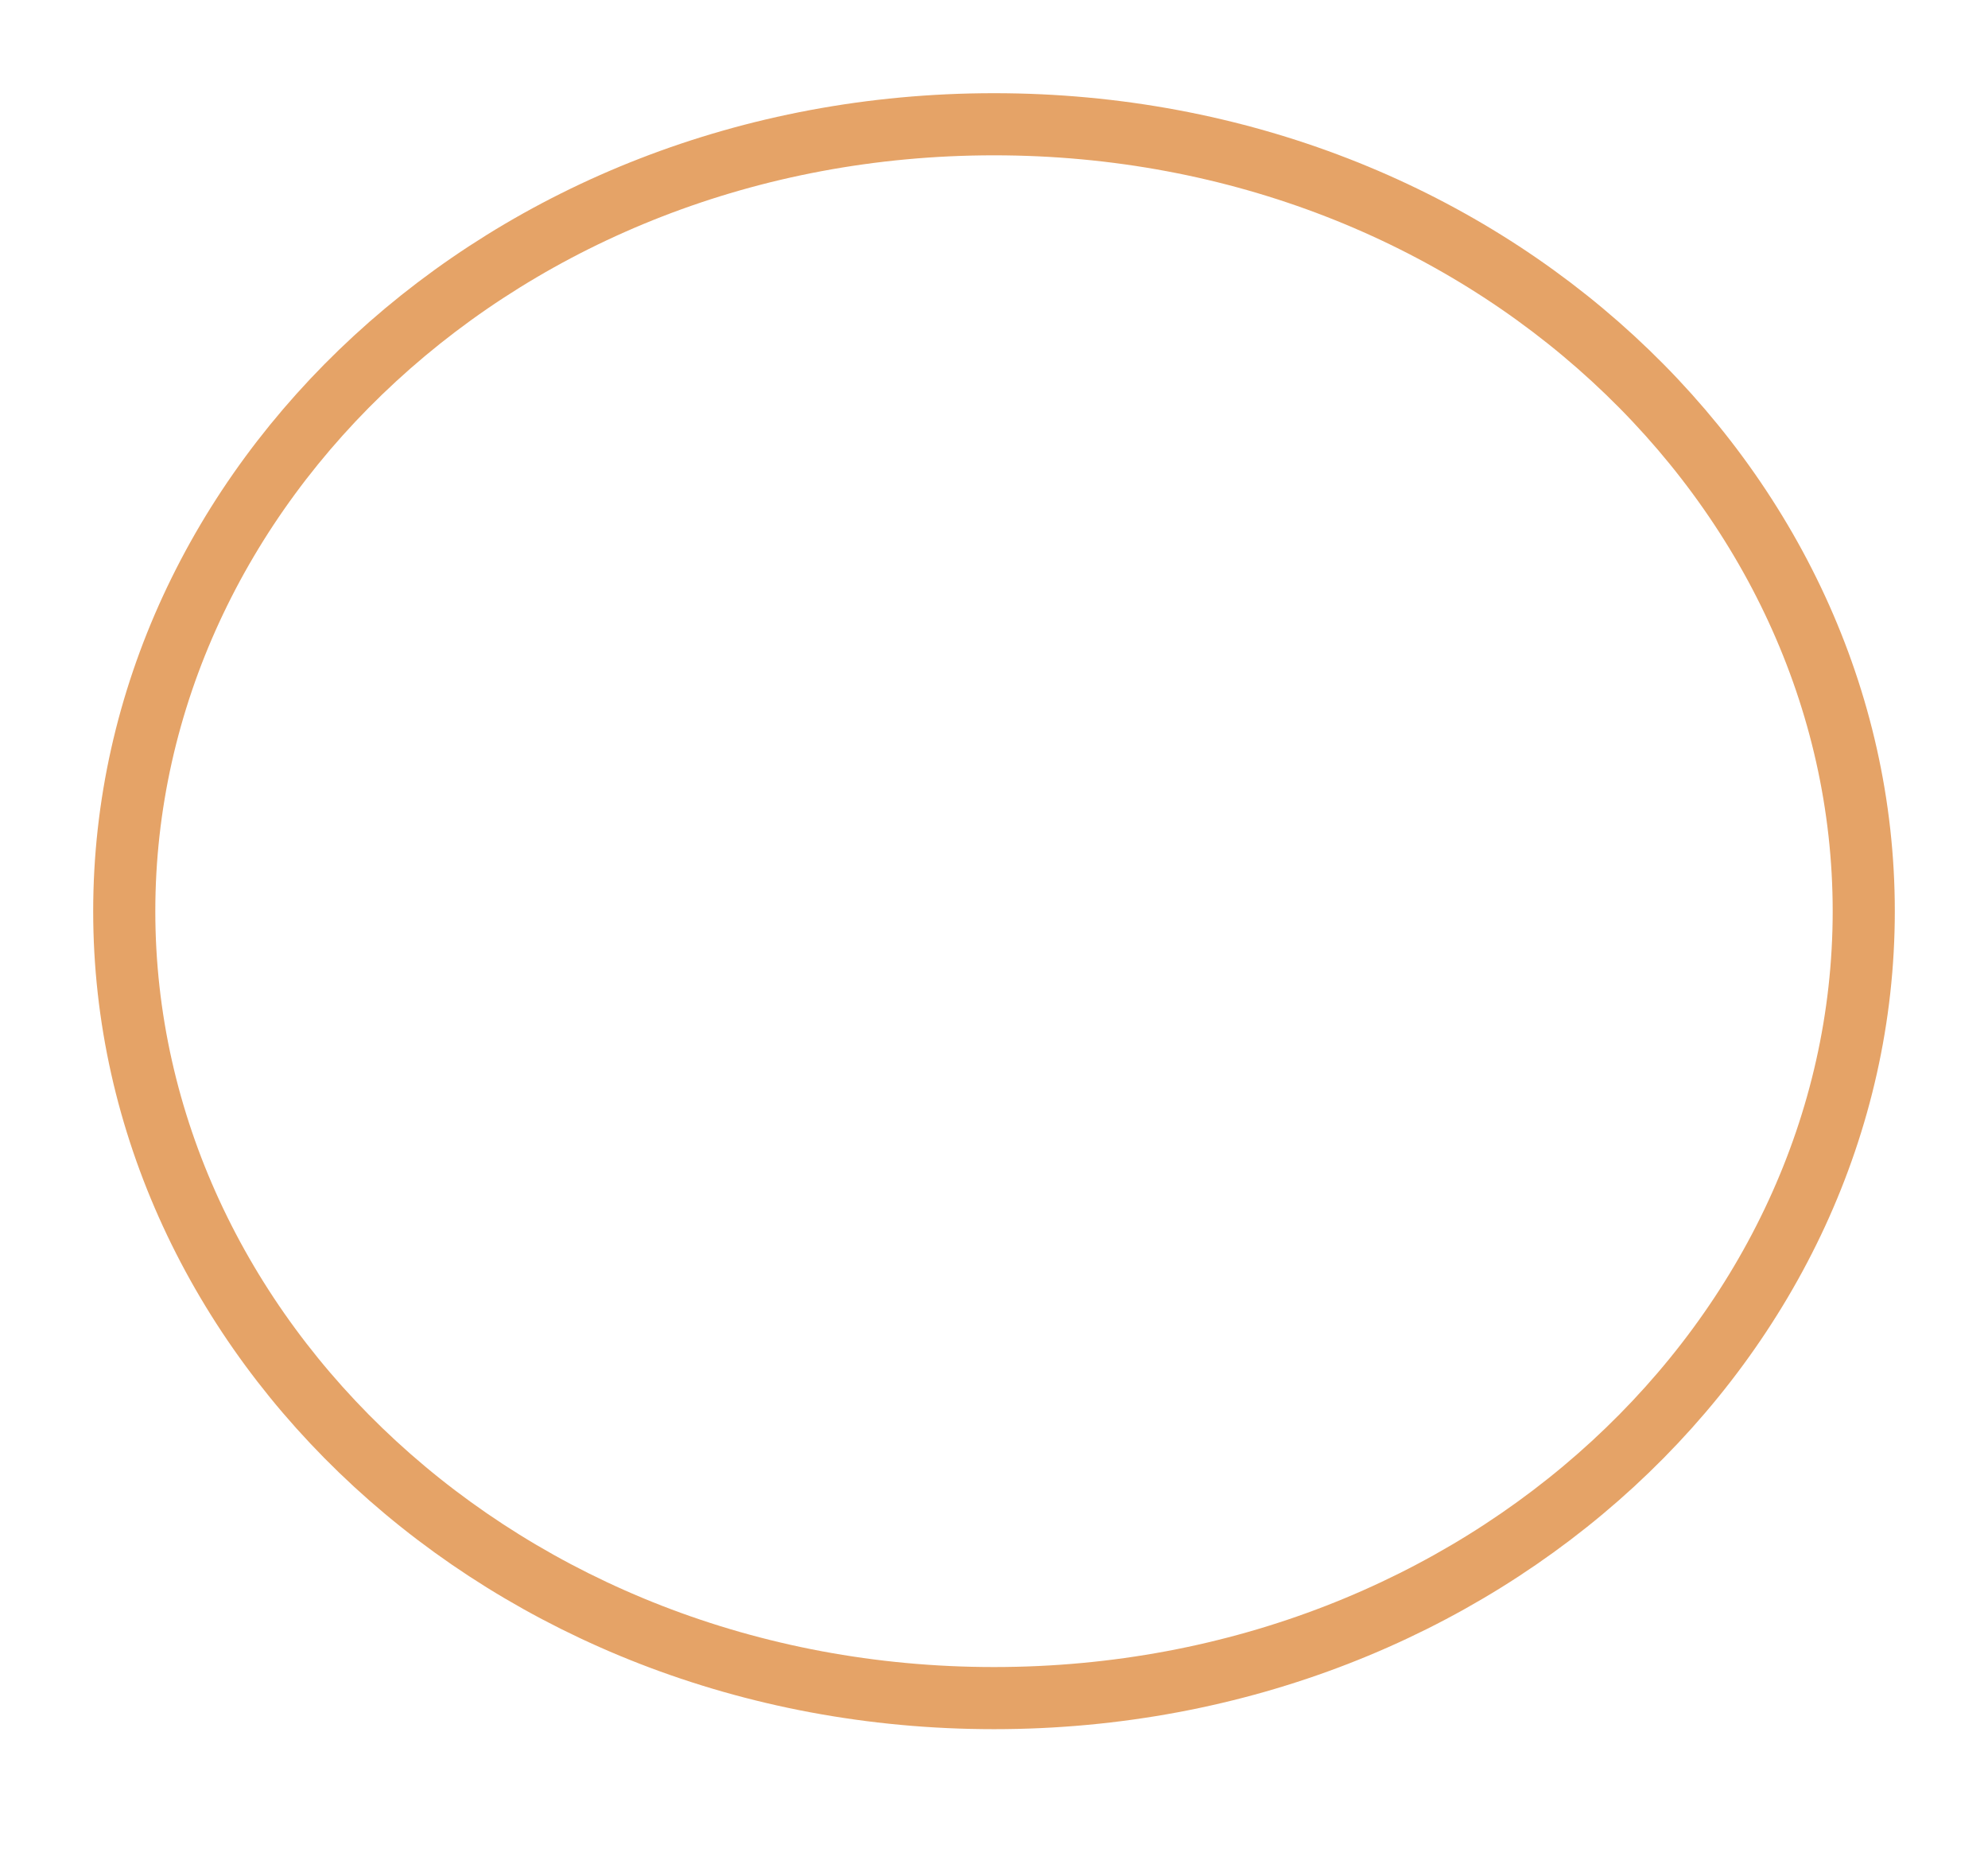
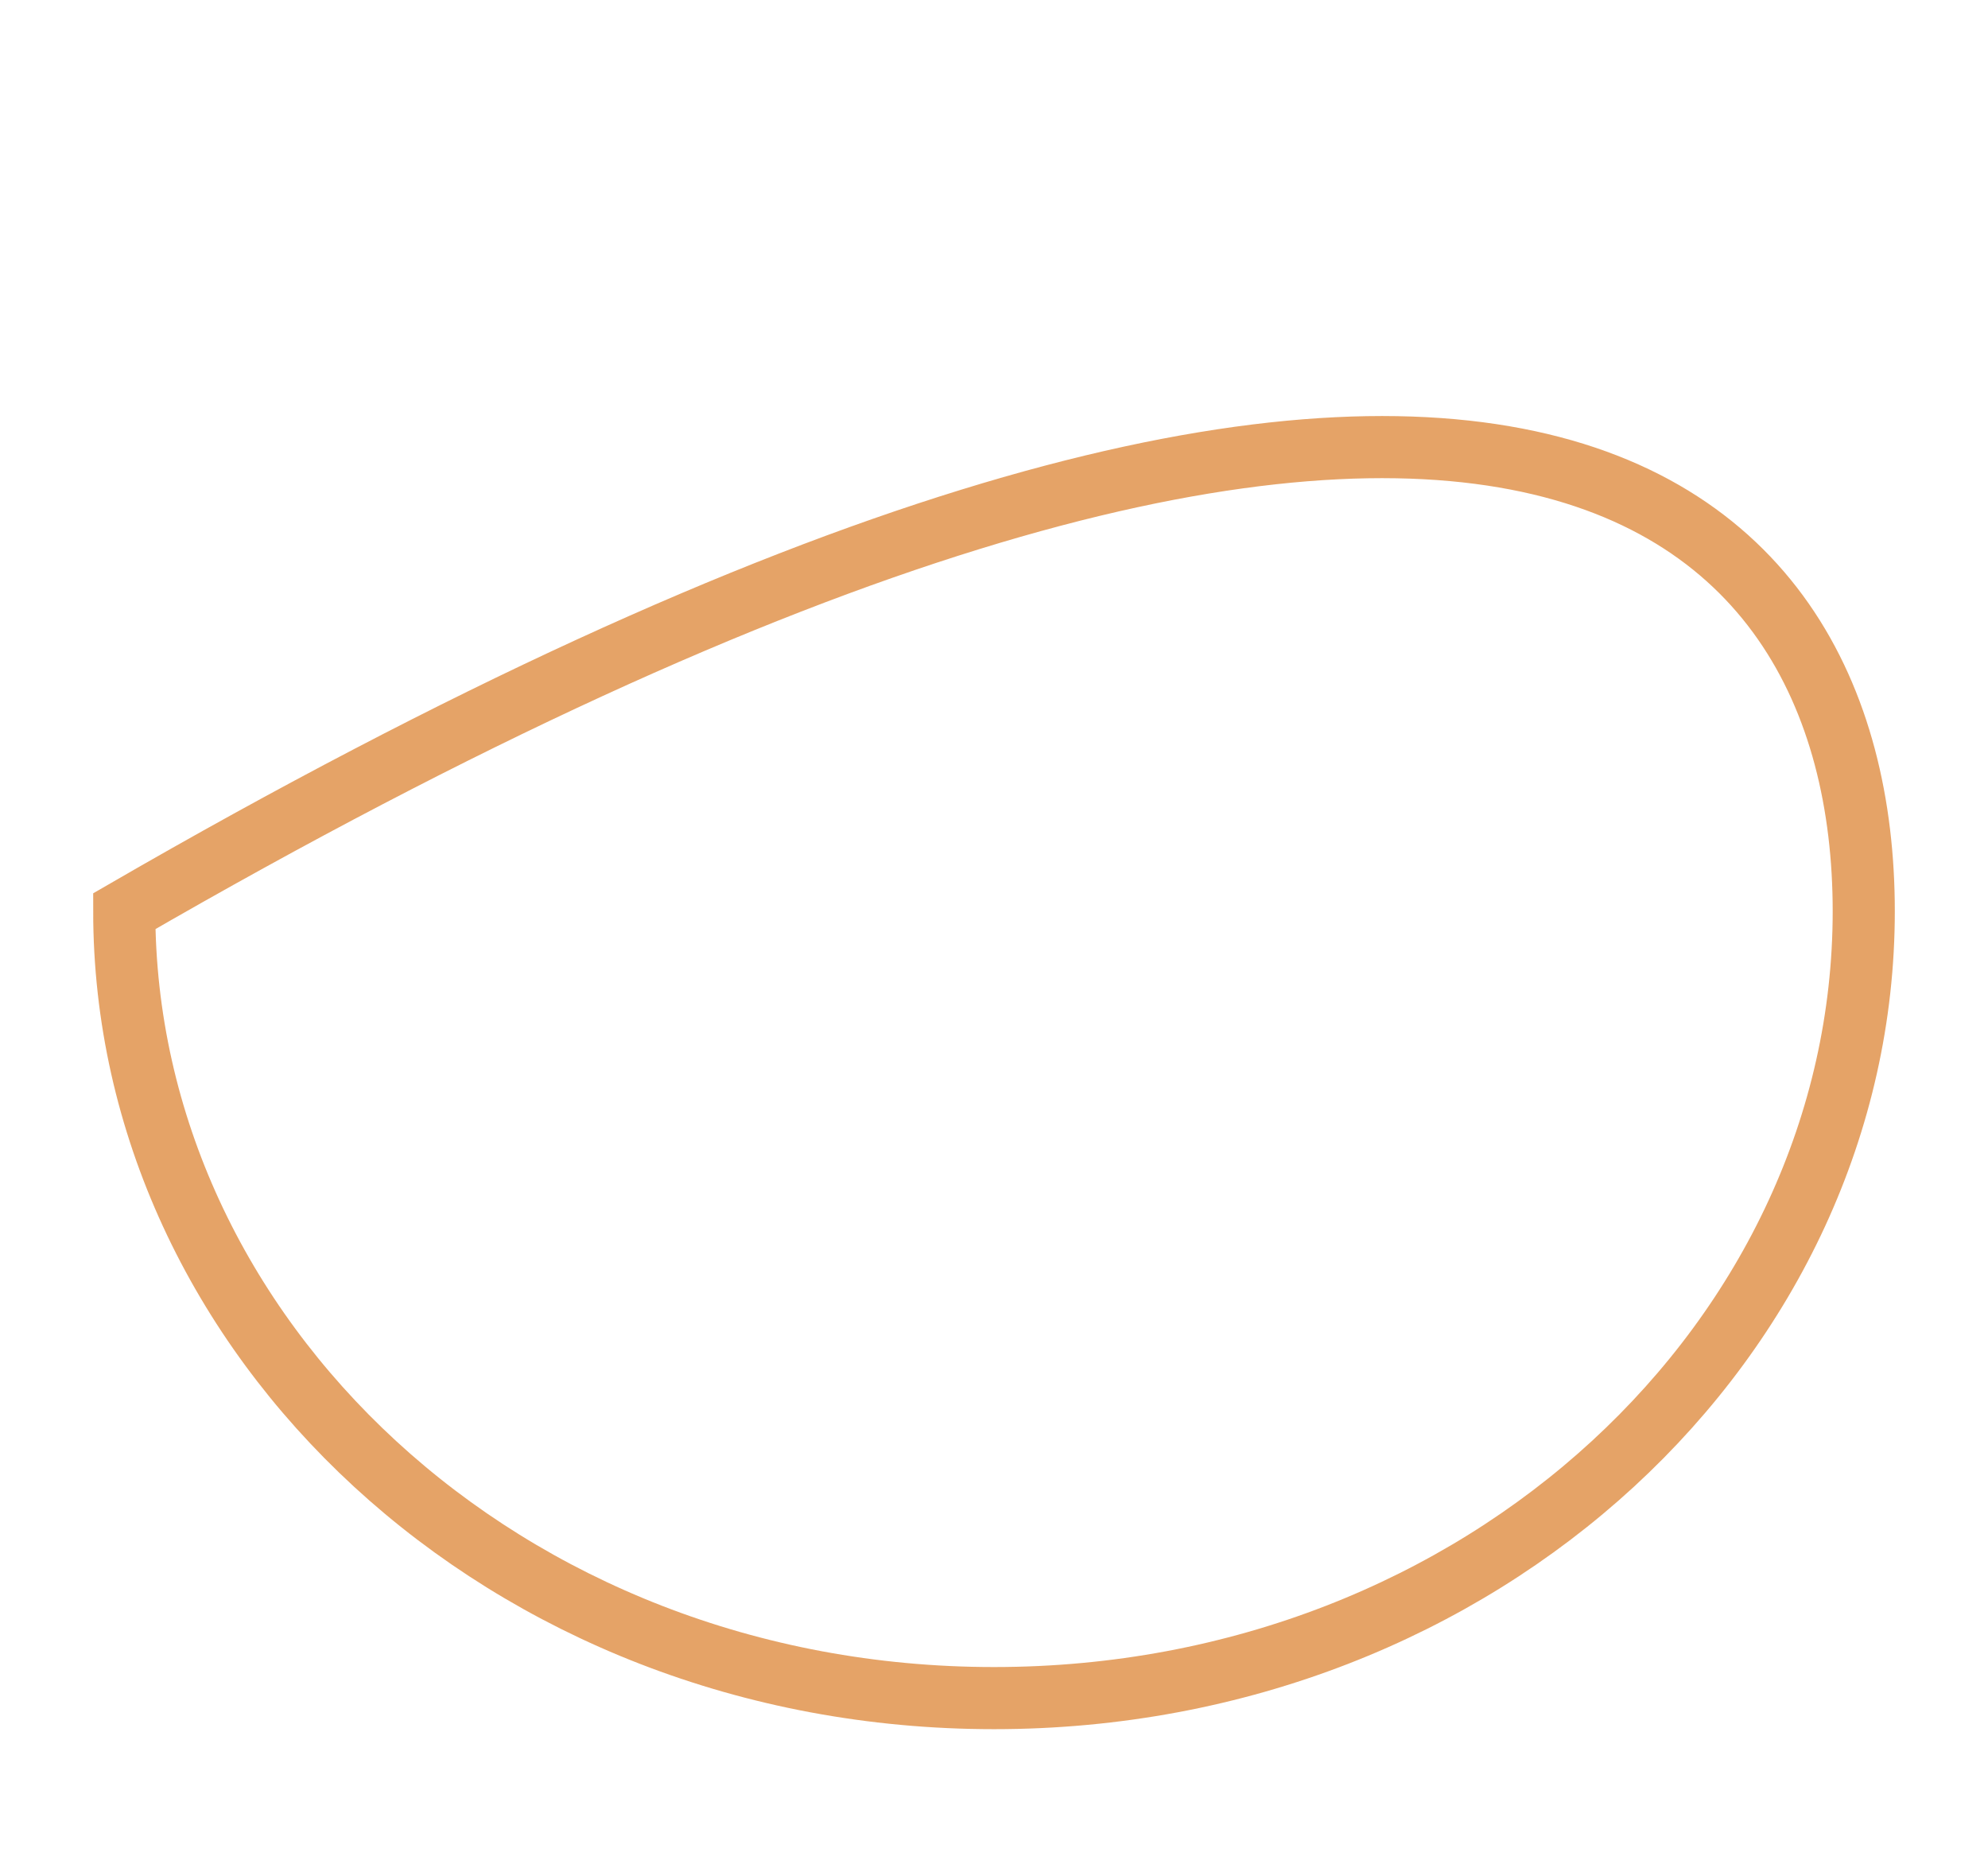
<svg xmlns="http://www.w3.org/2000/svg" width="32" height="30" viewBox="0 0 32 30" fill="none">
-   <path opacity="0.7" d="M30 14.667C30 21.502 23.899 27.333 16 27.333C8.101 27.333 2 21.502 2 14.667C2 7.831 8.101 2 16 2C23.899 2 30 7.831 30 14.667Z" stroke="#DA7D27" />
+   <path opacity="0.7" d="M30 14.667C30 21.502 23.899 27.333 16 27.333C8.101 27.333 2 21.502 2 14.667C23.899 2 30 7.831 30 14.667Z" stroke="#DA7D27" />
</svg>